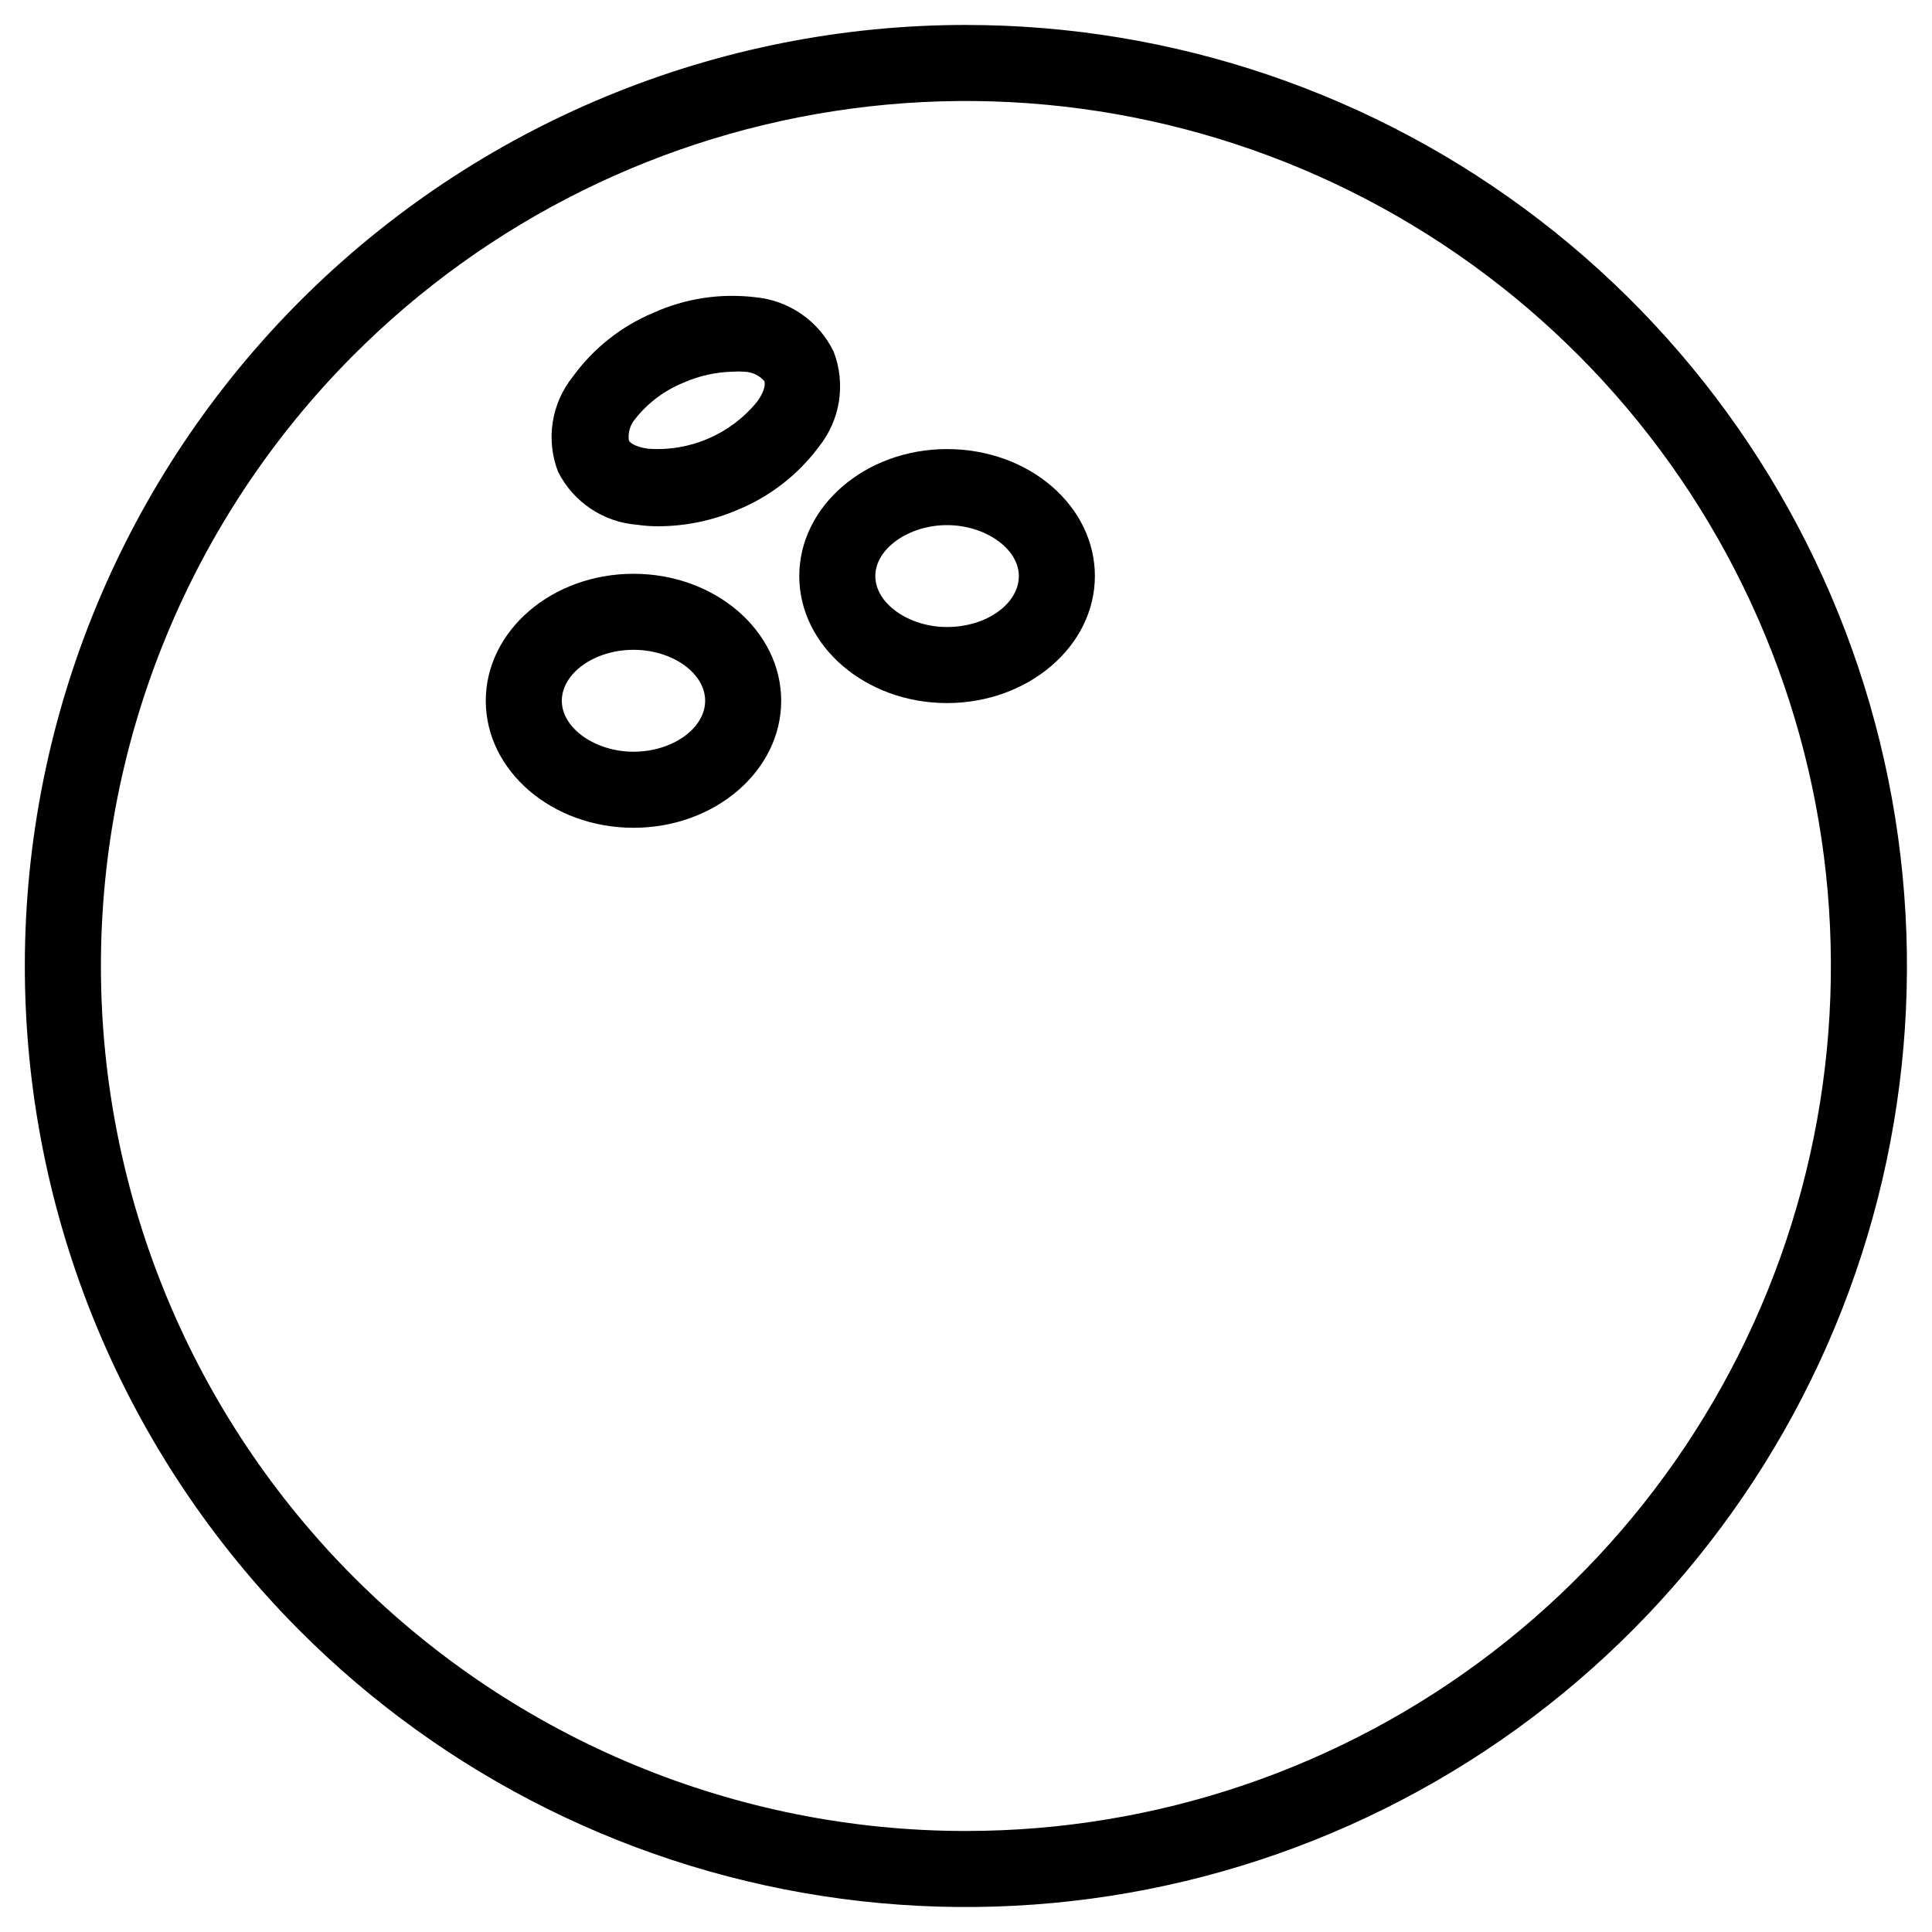
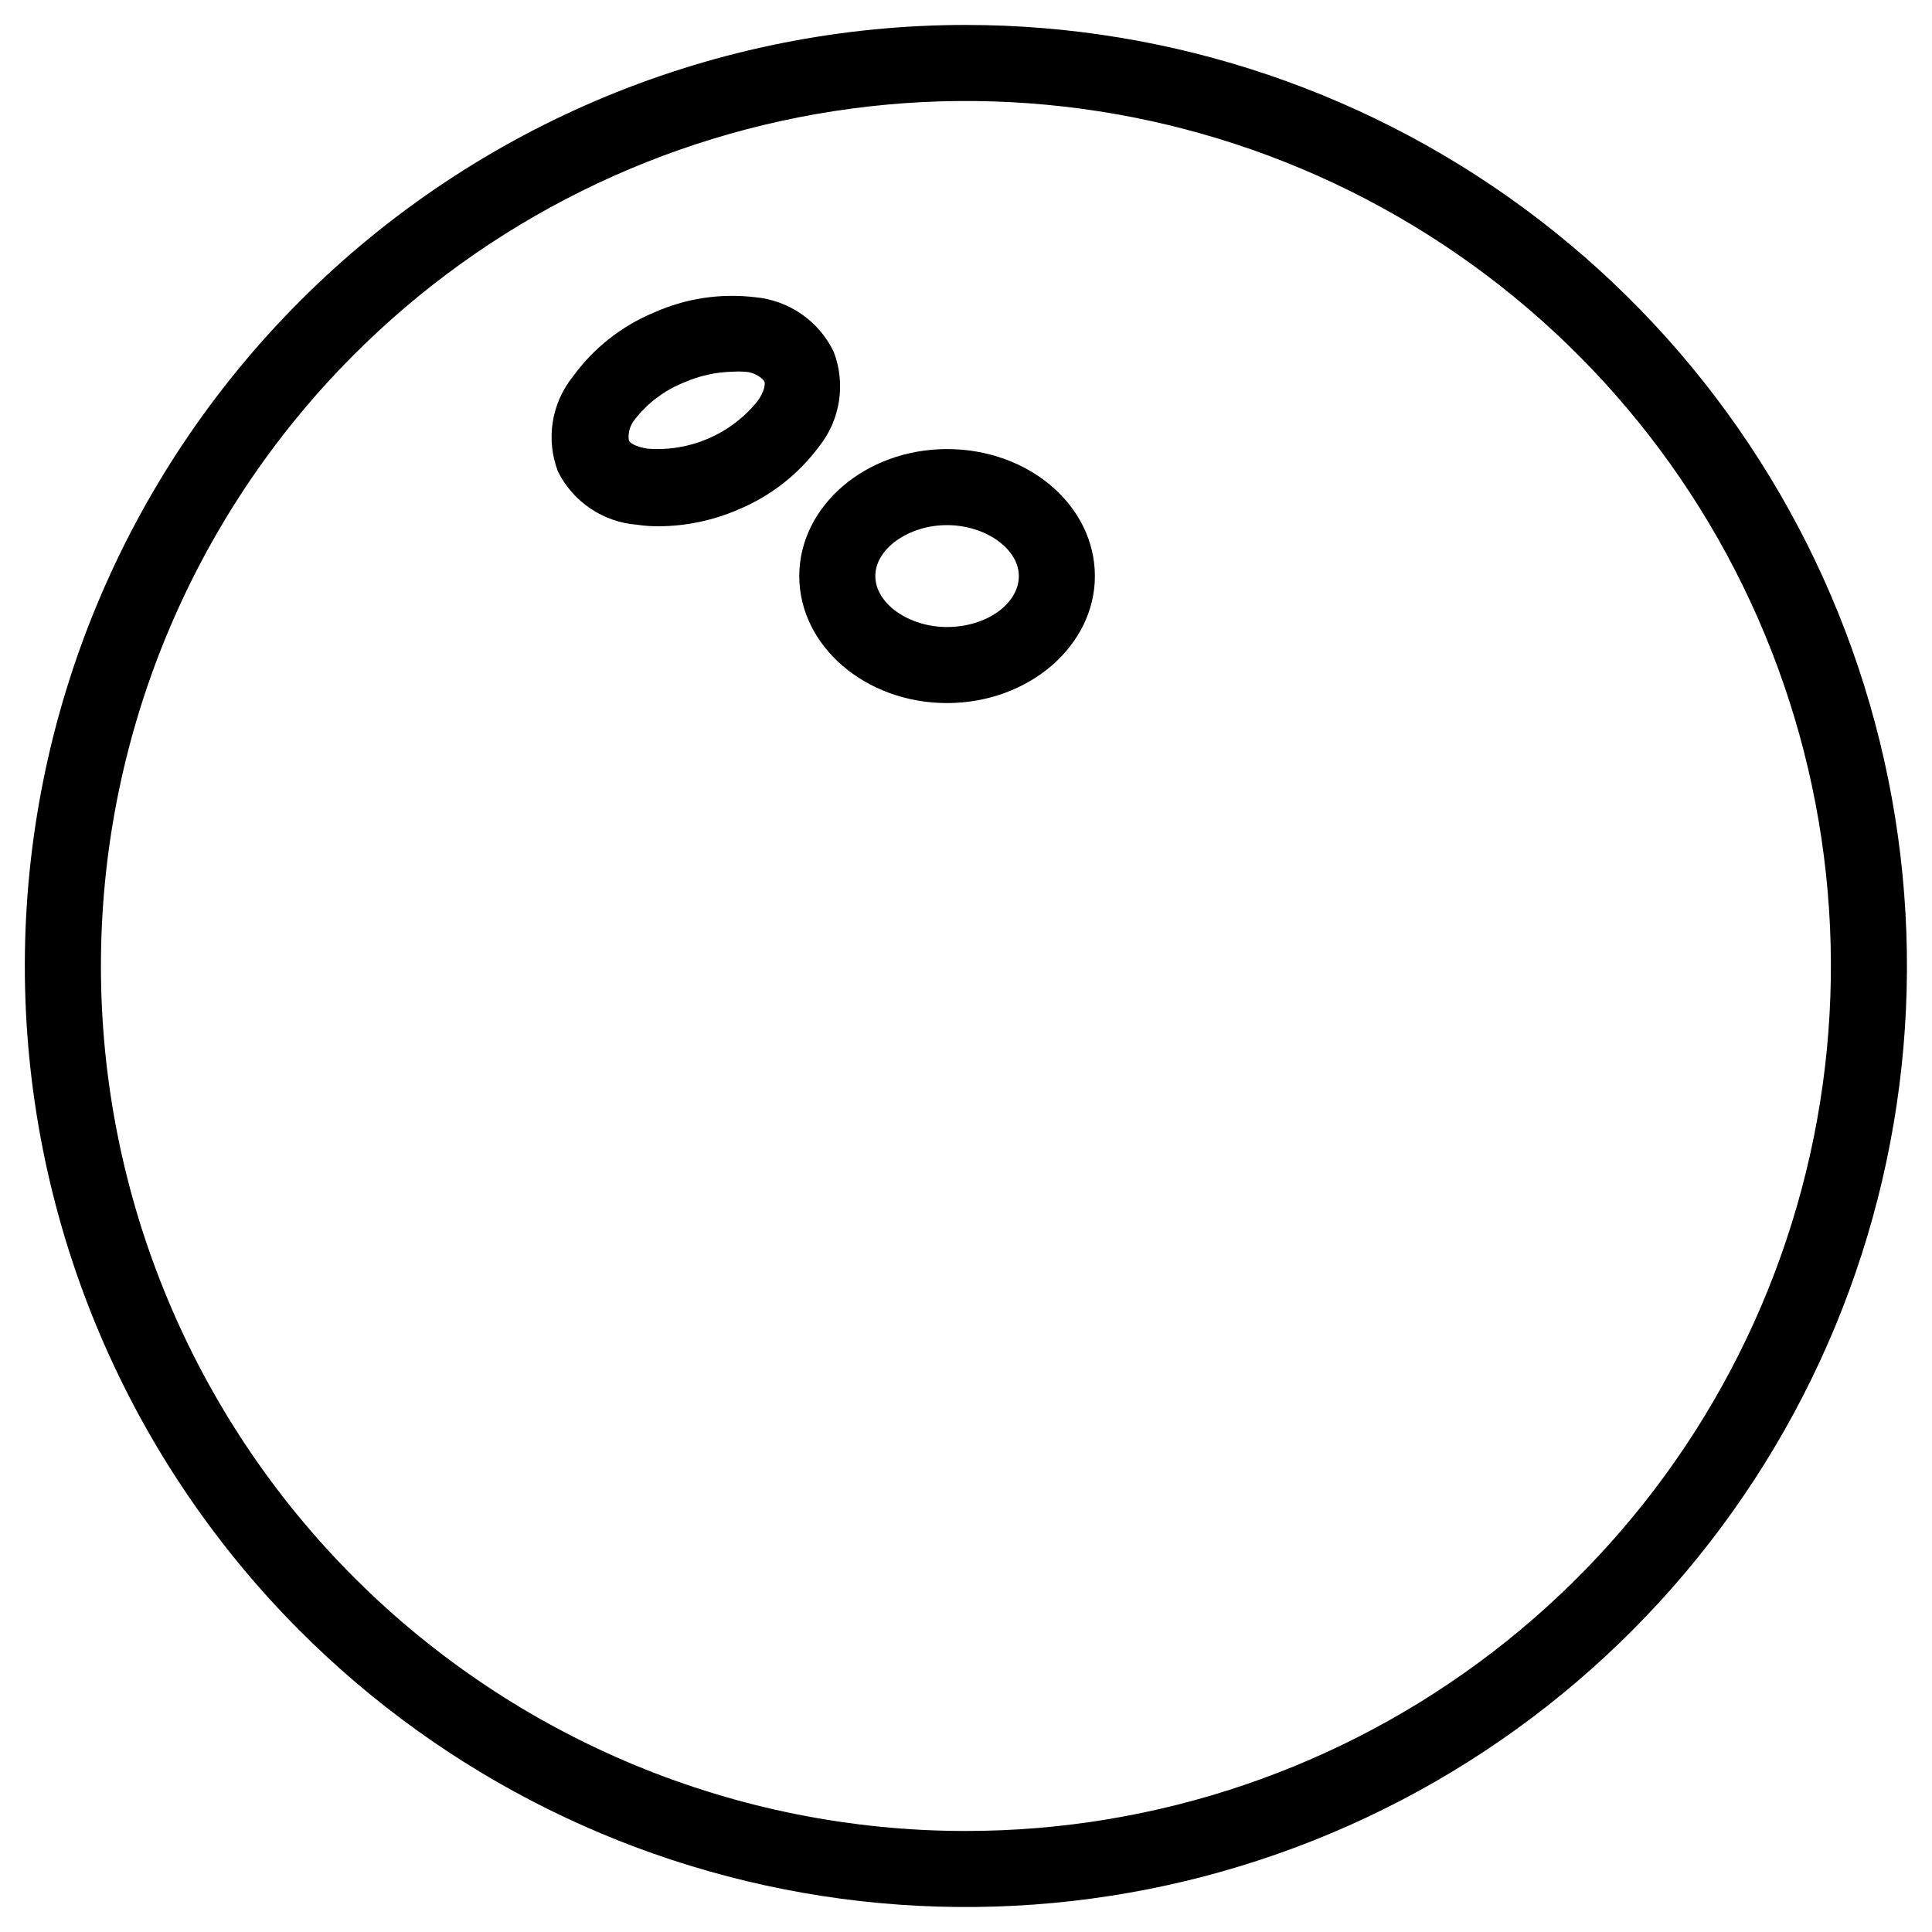
<svg xmlns="http://www.w3.org/2000/svg" fill="#000000" width="800px" height="800px" version="1.1" viewBox="144 144 512 512">
  <g>
    <path d="m400 150.61c-66.086-0.008-129.48 26.215-176.24 72.906-46.766 46.695-73.086 110.04-73.18 176.13-0.09 66.086 26.051 129.5 72.684 176.33 38.758 38.918 89.281 63.949 143.73 71.215 54.441 7.262 109.76-3.652 157.37-31.047 47.605-27.395 84.832-69.742 105.91-120.46 21.078-50.723 24.816-106.98 10.641-160.05-14.176-53.062-45.473-99.965-89.031-133.42-43.559-33.453-96.945-51.594-151.87-51.602zm0 478.62c-60.746 0.008-119.01-24.102-162-67.023-42.984-42.926-67.176-101.16-67.254-161.9-0.082-60.746 23.949-119.04 66.82-162.08 35.629-35.77 82.07-58.777 132.11-65.449 50.047-6.676 100.89 3.359 144.65 28.547 43.758 25.184 77.977 64.109 97.344 110.73 19.367 46.625 22.801 98.336 9.77 147.11s-41.801 91.887-81.844 122.64c-40.043 30.75-89.117 47.418-139.6 47.422z" />
    <path d="m312.79 283.06c1.969 0.293 3.957 0.426 5.945 0.406 7.16-0.055 14.234-1.547 20.809-4.383 8.531-3.512 15.949-9.277 21.461-16.68 5.695-7.098 7.191-16.691 3.93-25.188-3.938-8.164-11.879-13.656-20.91-14.461-9.16-1.086-18.441 0.34-26.852 4.133-8.539 3.57-15.93 9.43-21.359 16.926-5.707 7.098-7.207 16.695-3.93 25.191 4.027 8.023 11.957 13.355 20.906 14.055zm-0.555-27.91c3.391-4.348 7.879-7.723 13-9.773 4.082-1.801 8.484-2.777 12.945-2.871 1.008-0.078 2.019-0.078 3.023 0 2.047 0.039 3.984 0.934 5.34 2.469 0.352 0.855 0 2.922-1.914 5.492-7.039 8.637-17.859 13.285-28.969 12.441-3.074-0.453-5.039-1.562-5.039-2.418-0.199-1.922 0.383-3.848 1.613-5.34z" />
    <path d="m394.96 263.01c-21.562 0-39.145 15.113-39.145 33.656 0 18.539 17.582 33.656 39.145 33.656s39.195-15.113 39.195-33.656c0-18.539-17.383-33.656-39.195-33.656zm0 47.156c-10.078 0-18.992-6.195-18.992-13.504 0-7.301 8.914-13.5 18.992-13.5 10.078 0 19.043 6.195 19.043 13.504 0 7.305-8.516 13.5-19.043 13.5z" />
-     <path d="m311.88 296.06c-21.613 0-39.145 15.113-39.145 33.656 0 18.539 17.531 33.656 39.145 33.656 21.613 0 39.145-15.113 39.145-33.656s-17.531-33.656-39.145-33.656zm0 47.156c-10.078 0-18.992-6.195-18.992-13.504 0-7.305 8.664-13.504 18.992-13.504 10.328 0 18.992 6.195 18.992 13.504s-8.664 13.504-18.992 13.504z" />
  </g>
</svg>